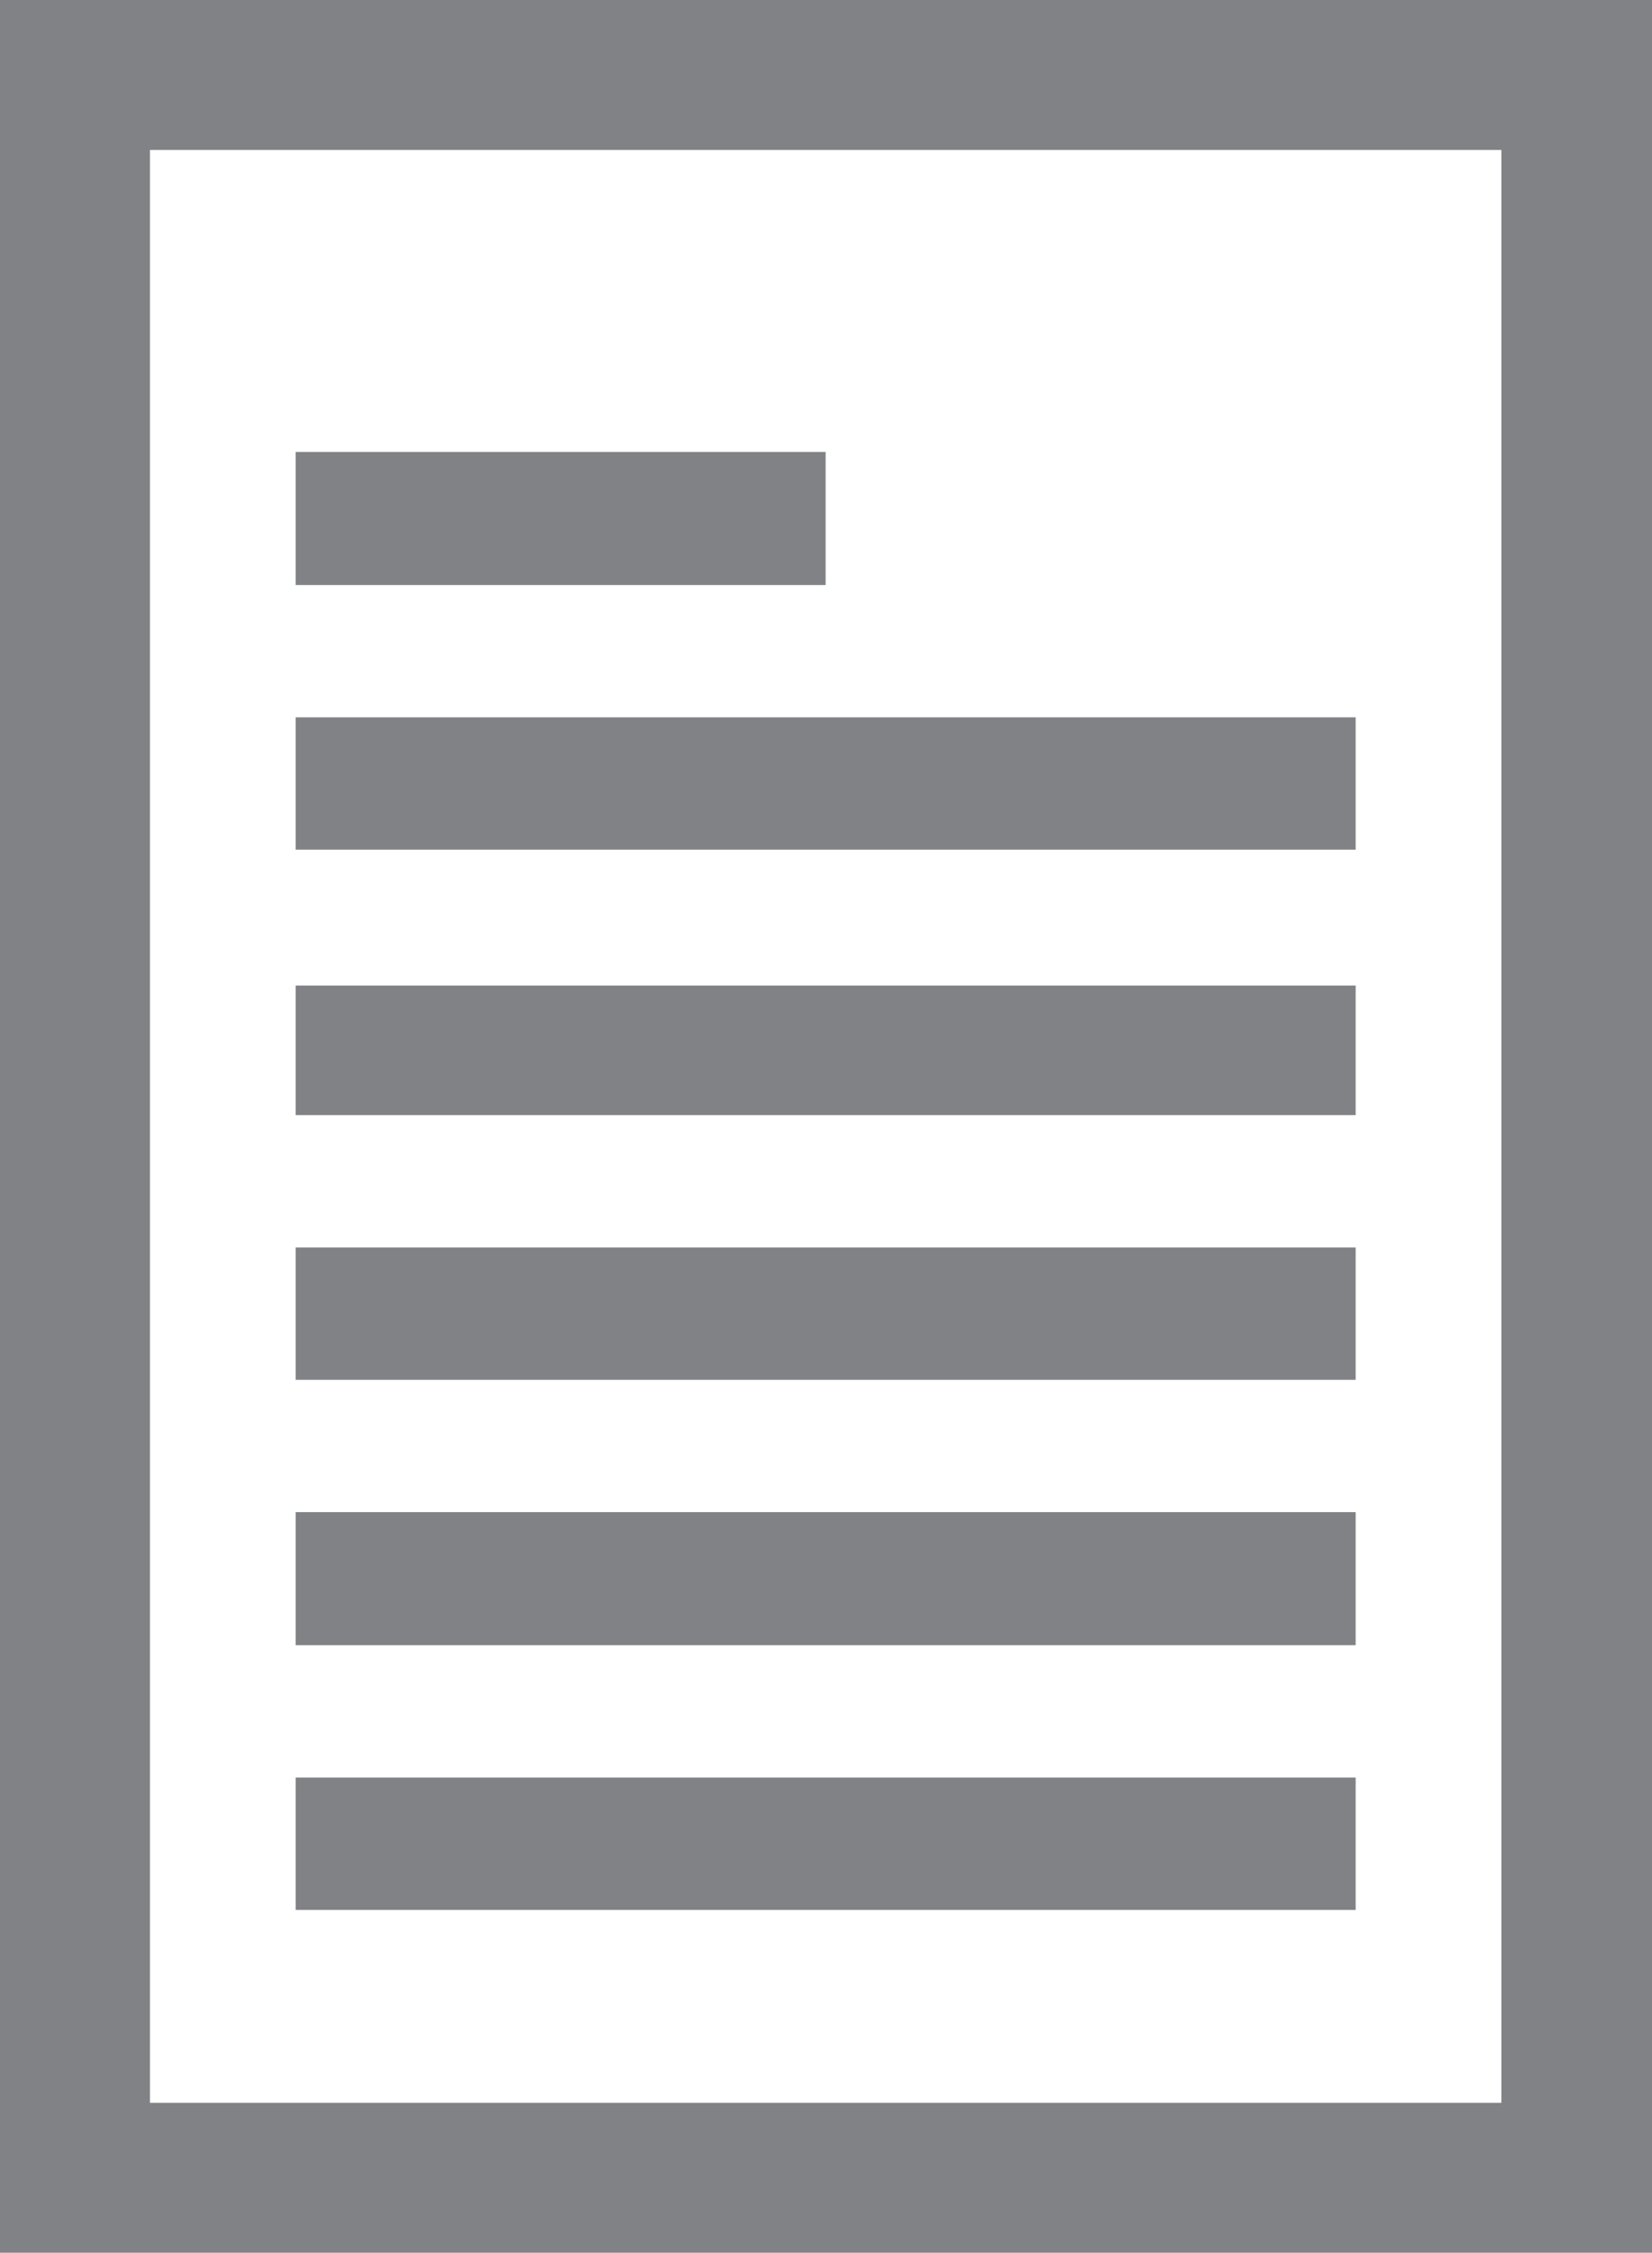
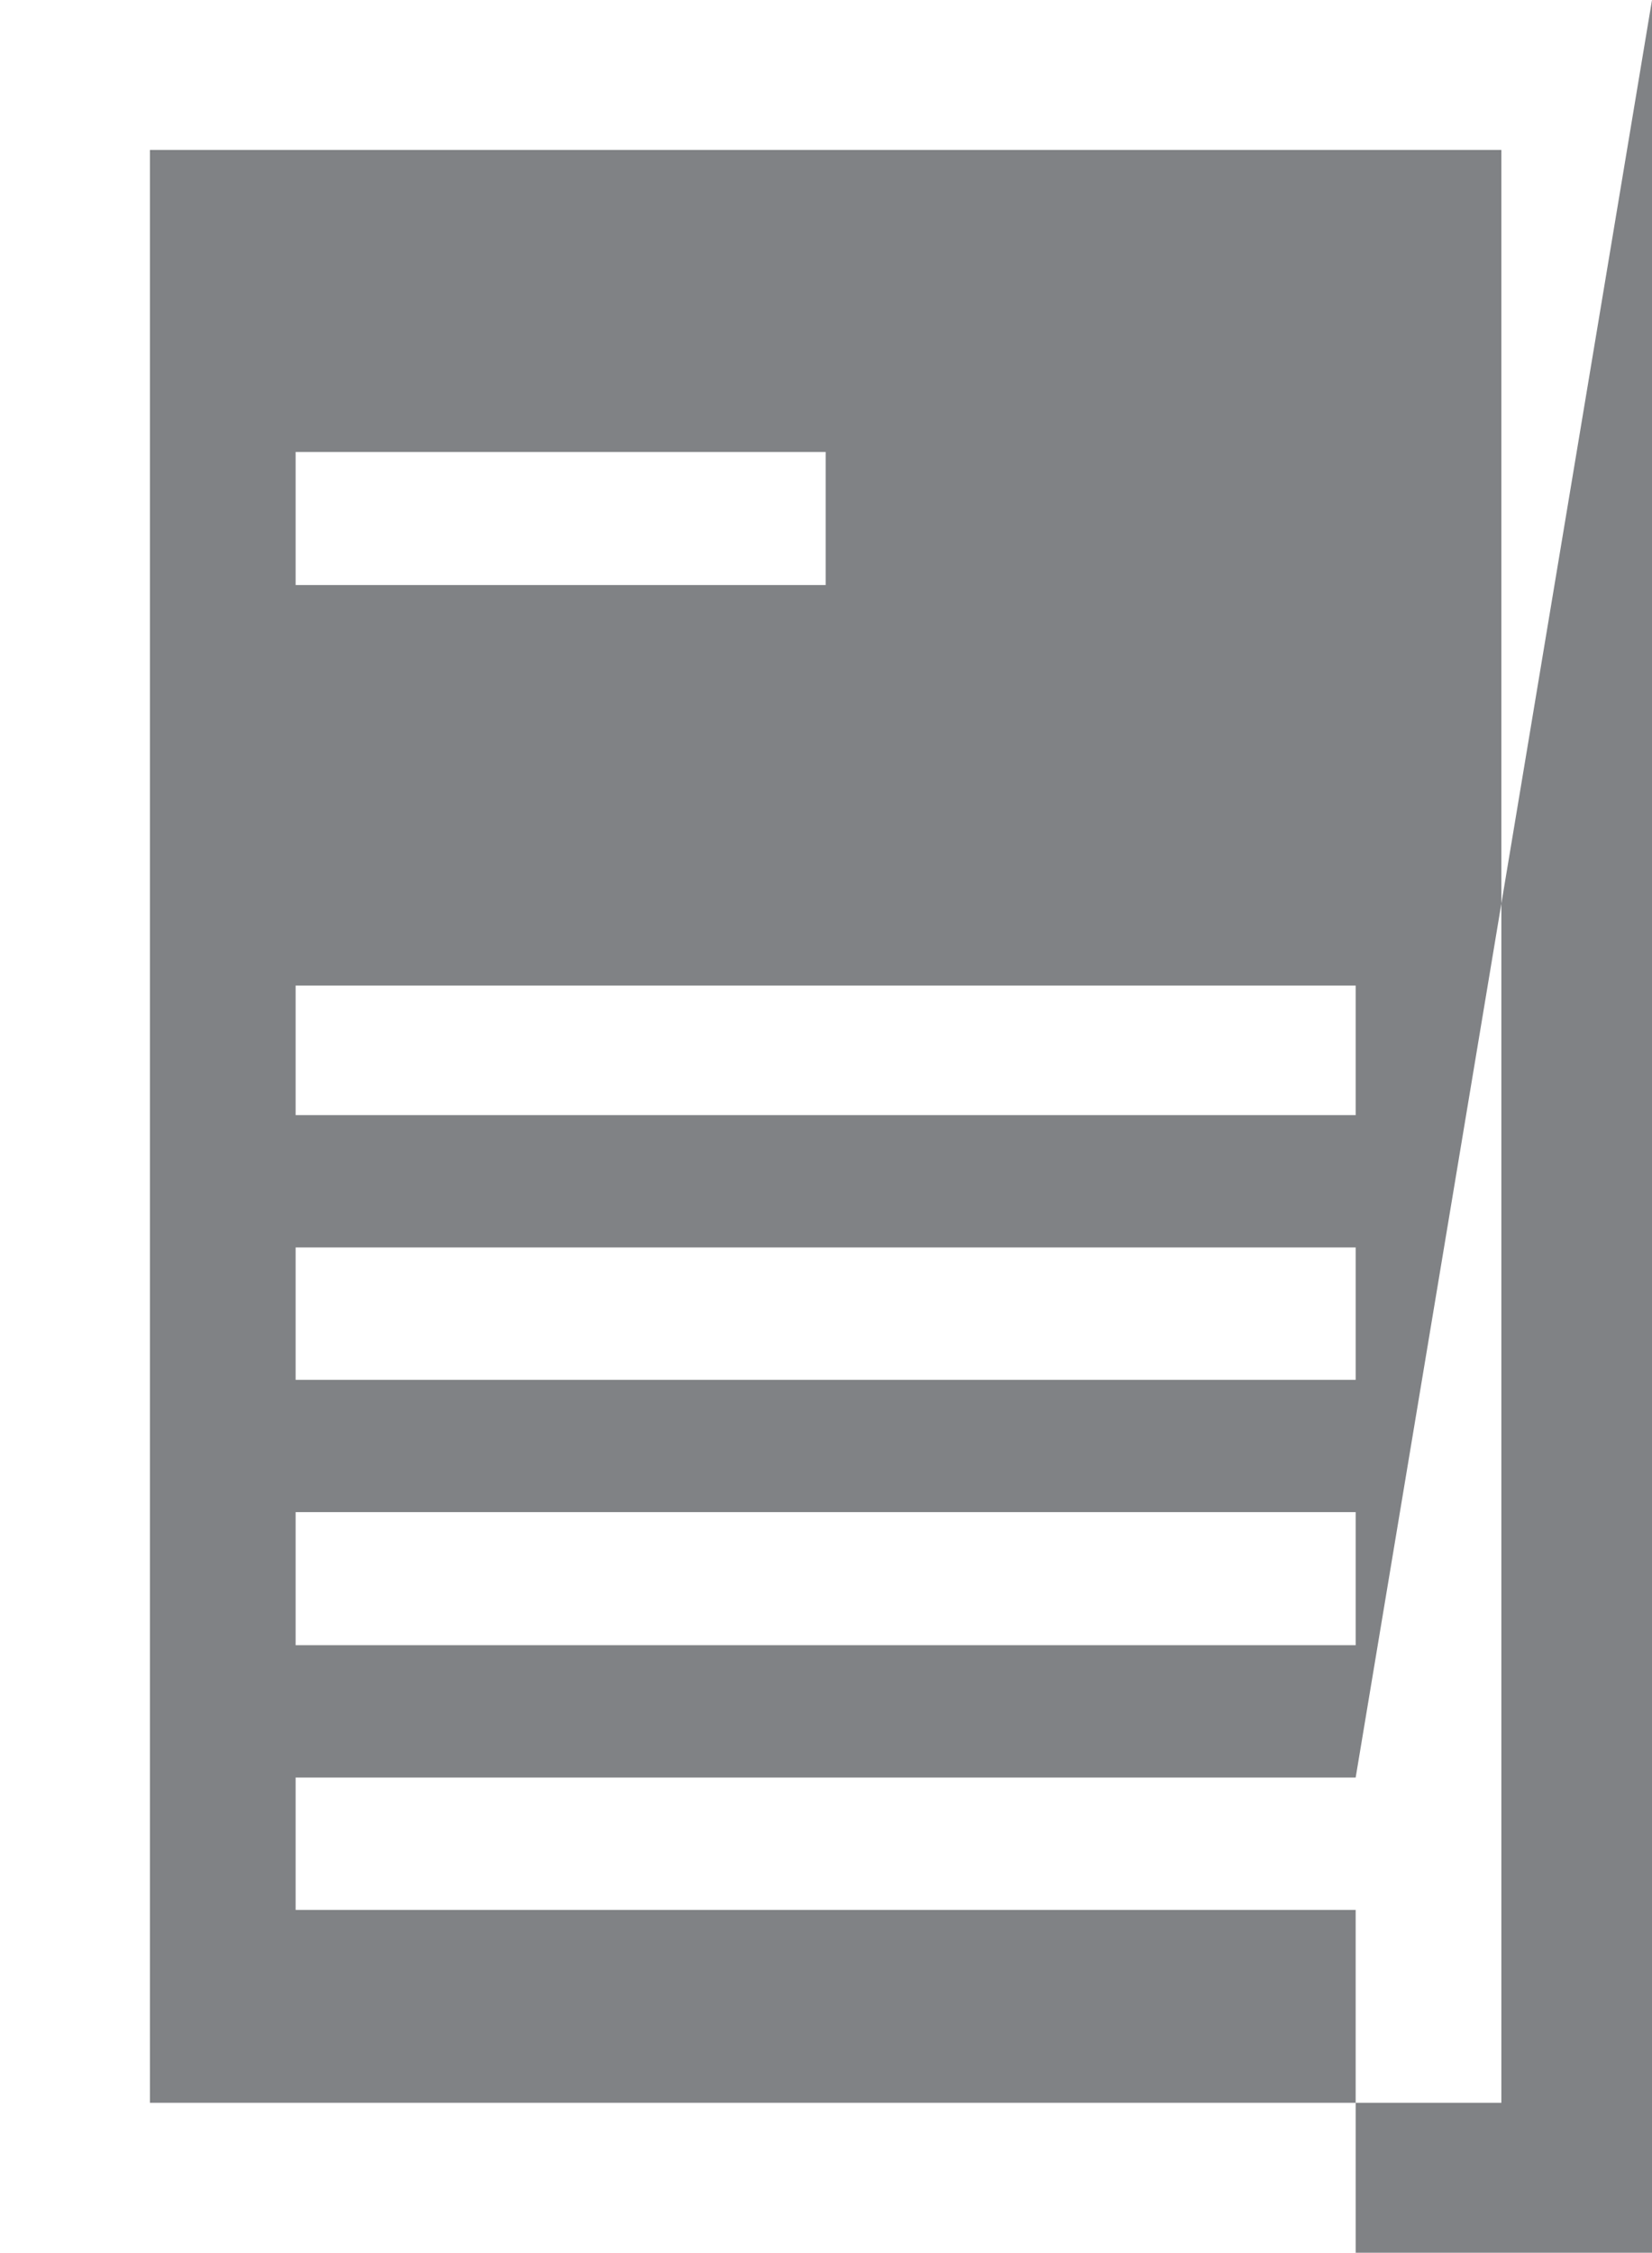
<svg xmlns="http://www.w3.org/2000/svg" viewBox="0 0 23.47 32">
  <defs>
    <style>.cls-1{fill:#808285;}</style>
  </defs>
  <g id="Layer_2" data-name="Layer 2">
    <g id="iconos_POS_webpage" data-name="iconos POS webpage">
-       <path class="cls-1" d="M4.2,10.19H19.26v1.88H4.2Zm0-1.88h7.53V6.42H4.2Zm0,11.29H19.26V17.72H4.2Zm0-3.76H19.26V14H4.2Zm15.06,5.64H4.2v1.89H19.26Zm0,3.77H4.2v1.88H19.26ZM0,0V32H23.47V0ZM21.33,29.87H2.13V2.13h19.2Z" />
+       <path class="cls-1" d="M4.2,10.19H19.26v1.88H4.2Zm0-1.88h7.53V6.42H4.2Zm0,11.29H19.26V17.72H4.2Zm0-3.76H19.26V14H4.2Zm15.06,5.64H4.2v1.89H19.26Zm0,3.77H4.2v1.88H19.26ZV32H23.47V0ZM21.33,29.87H2.13V2.13h19.2Z" />
    </g>
  </g>
</svg>